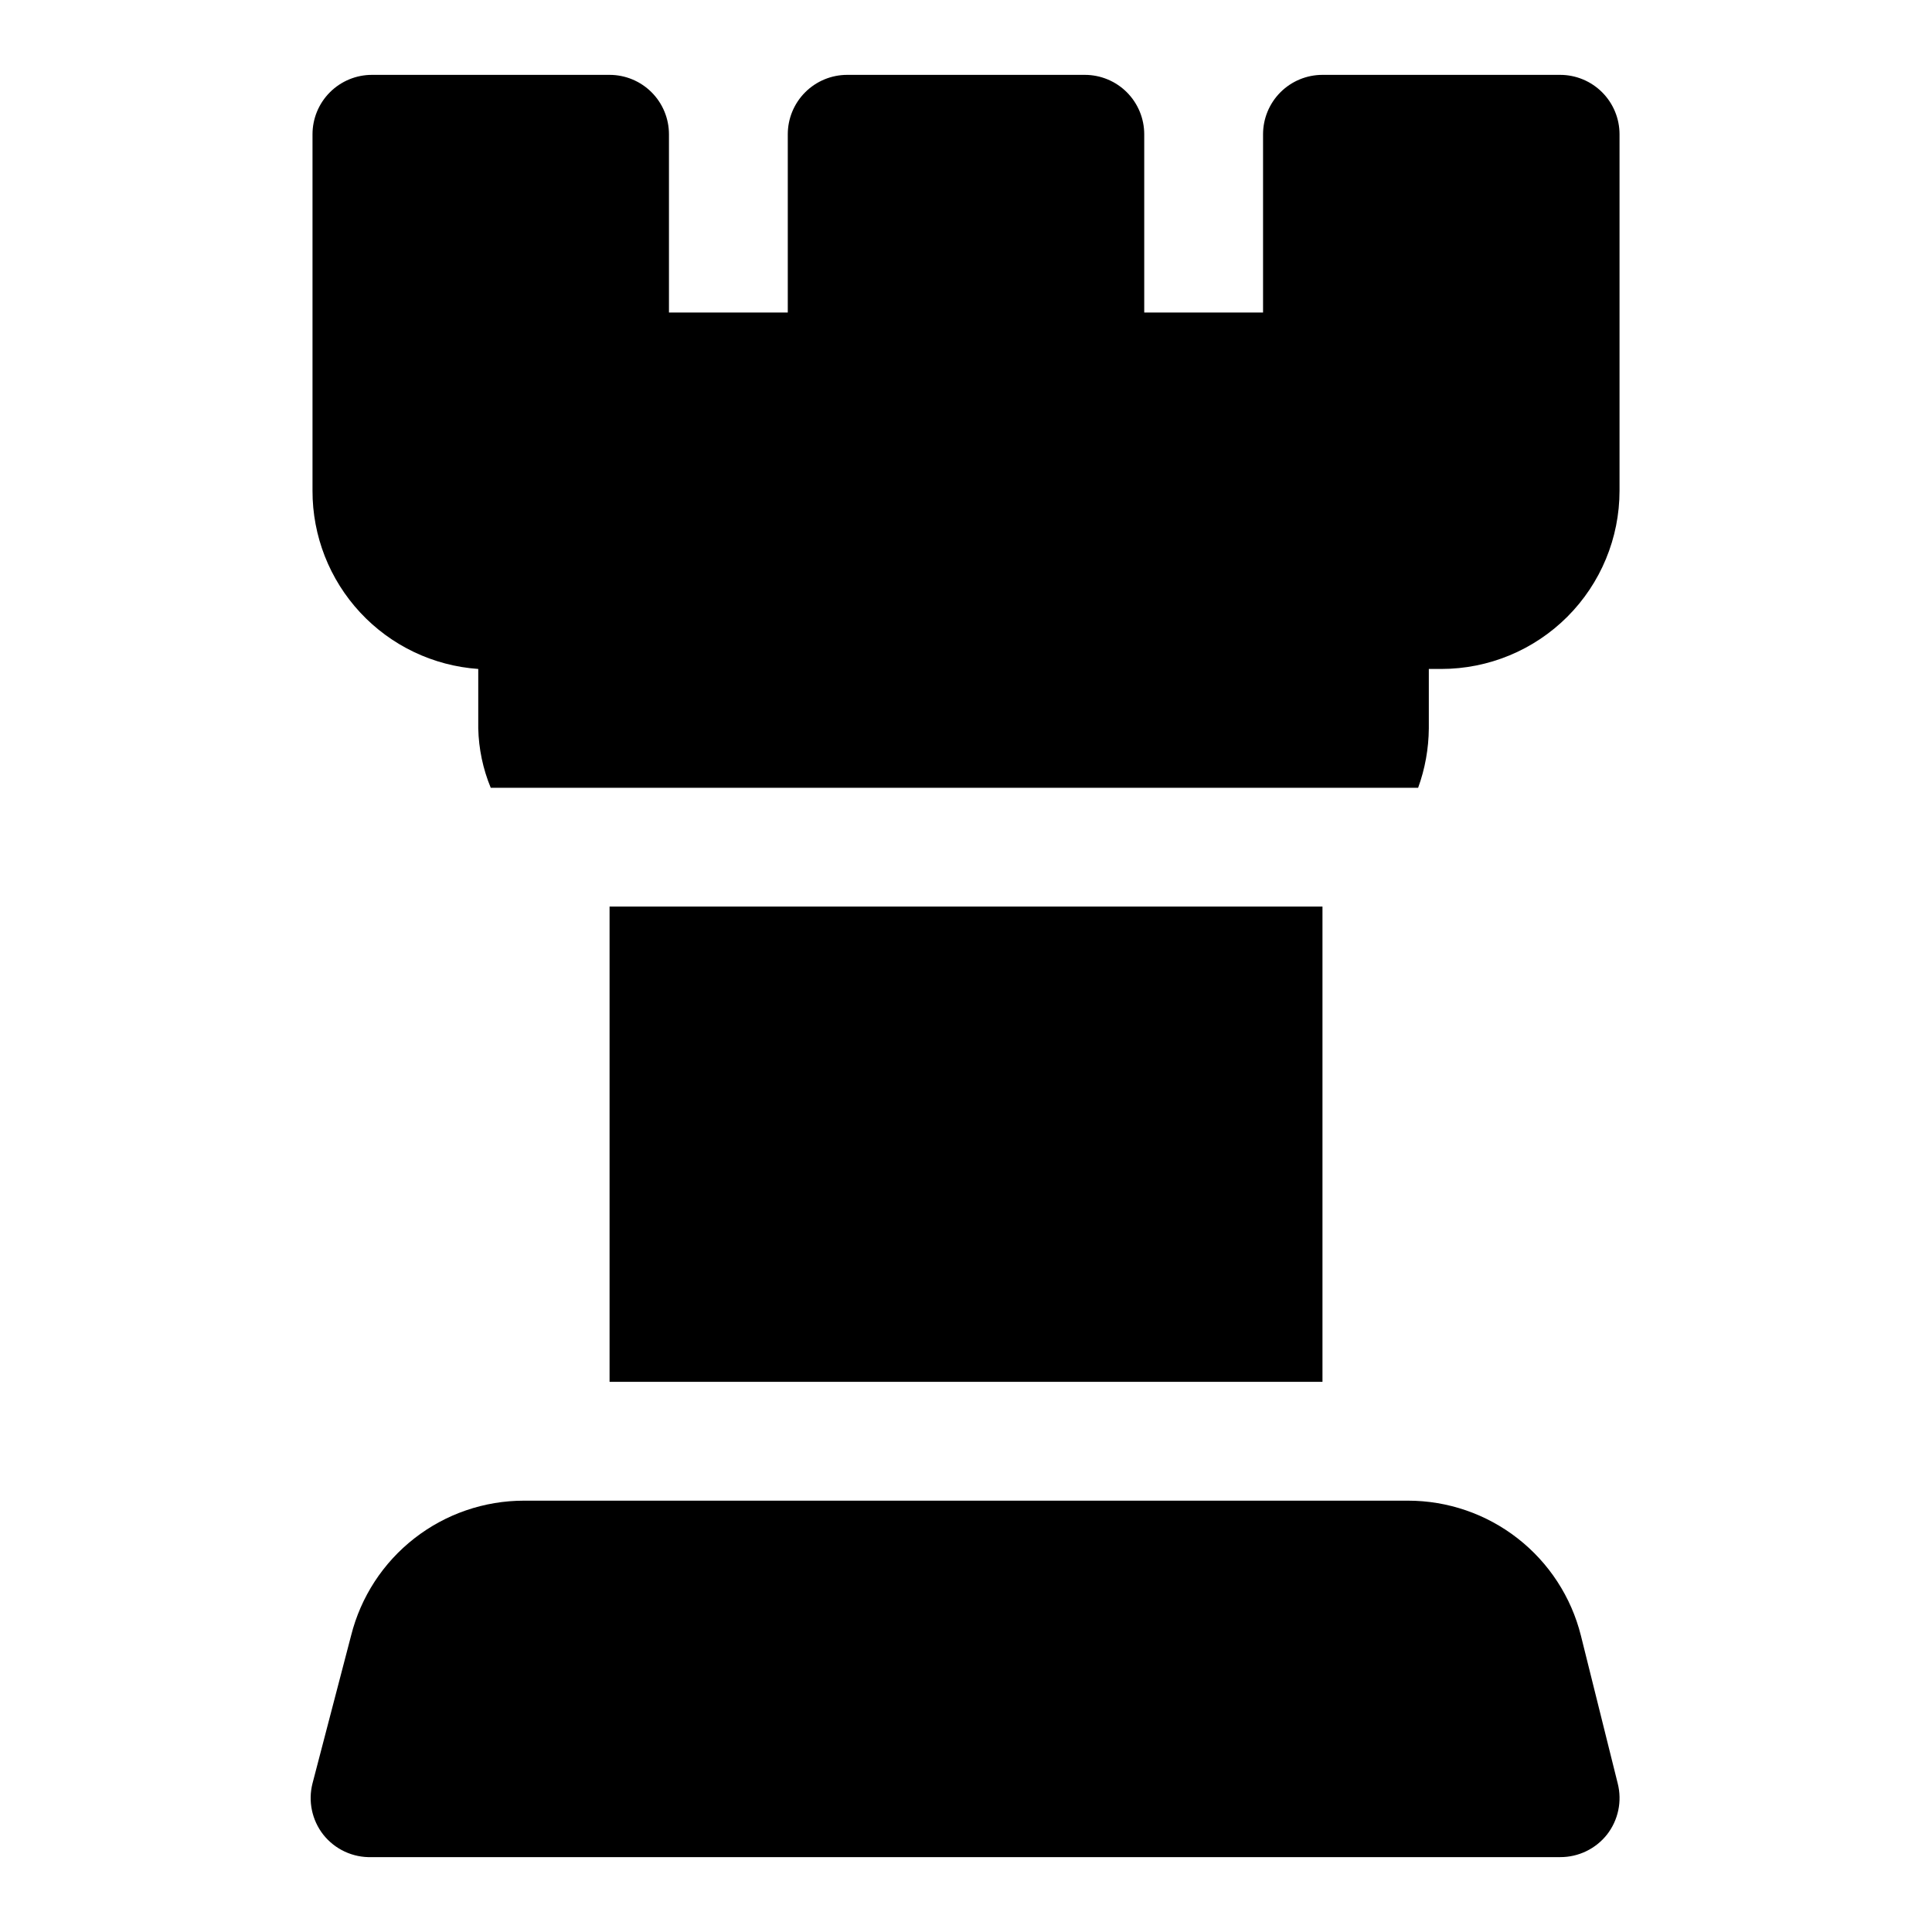
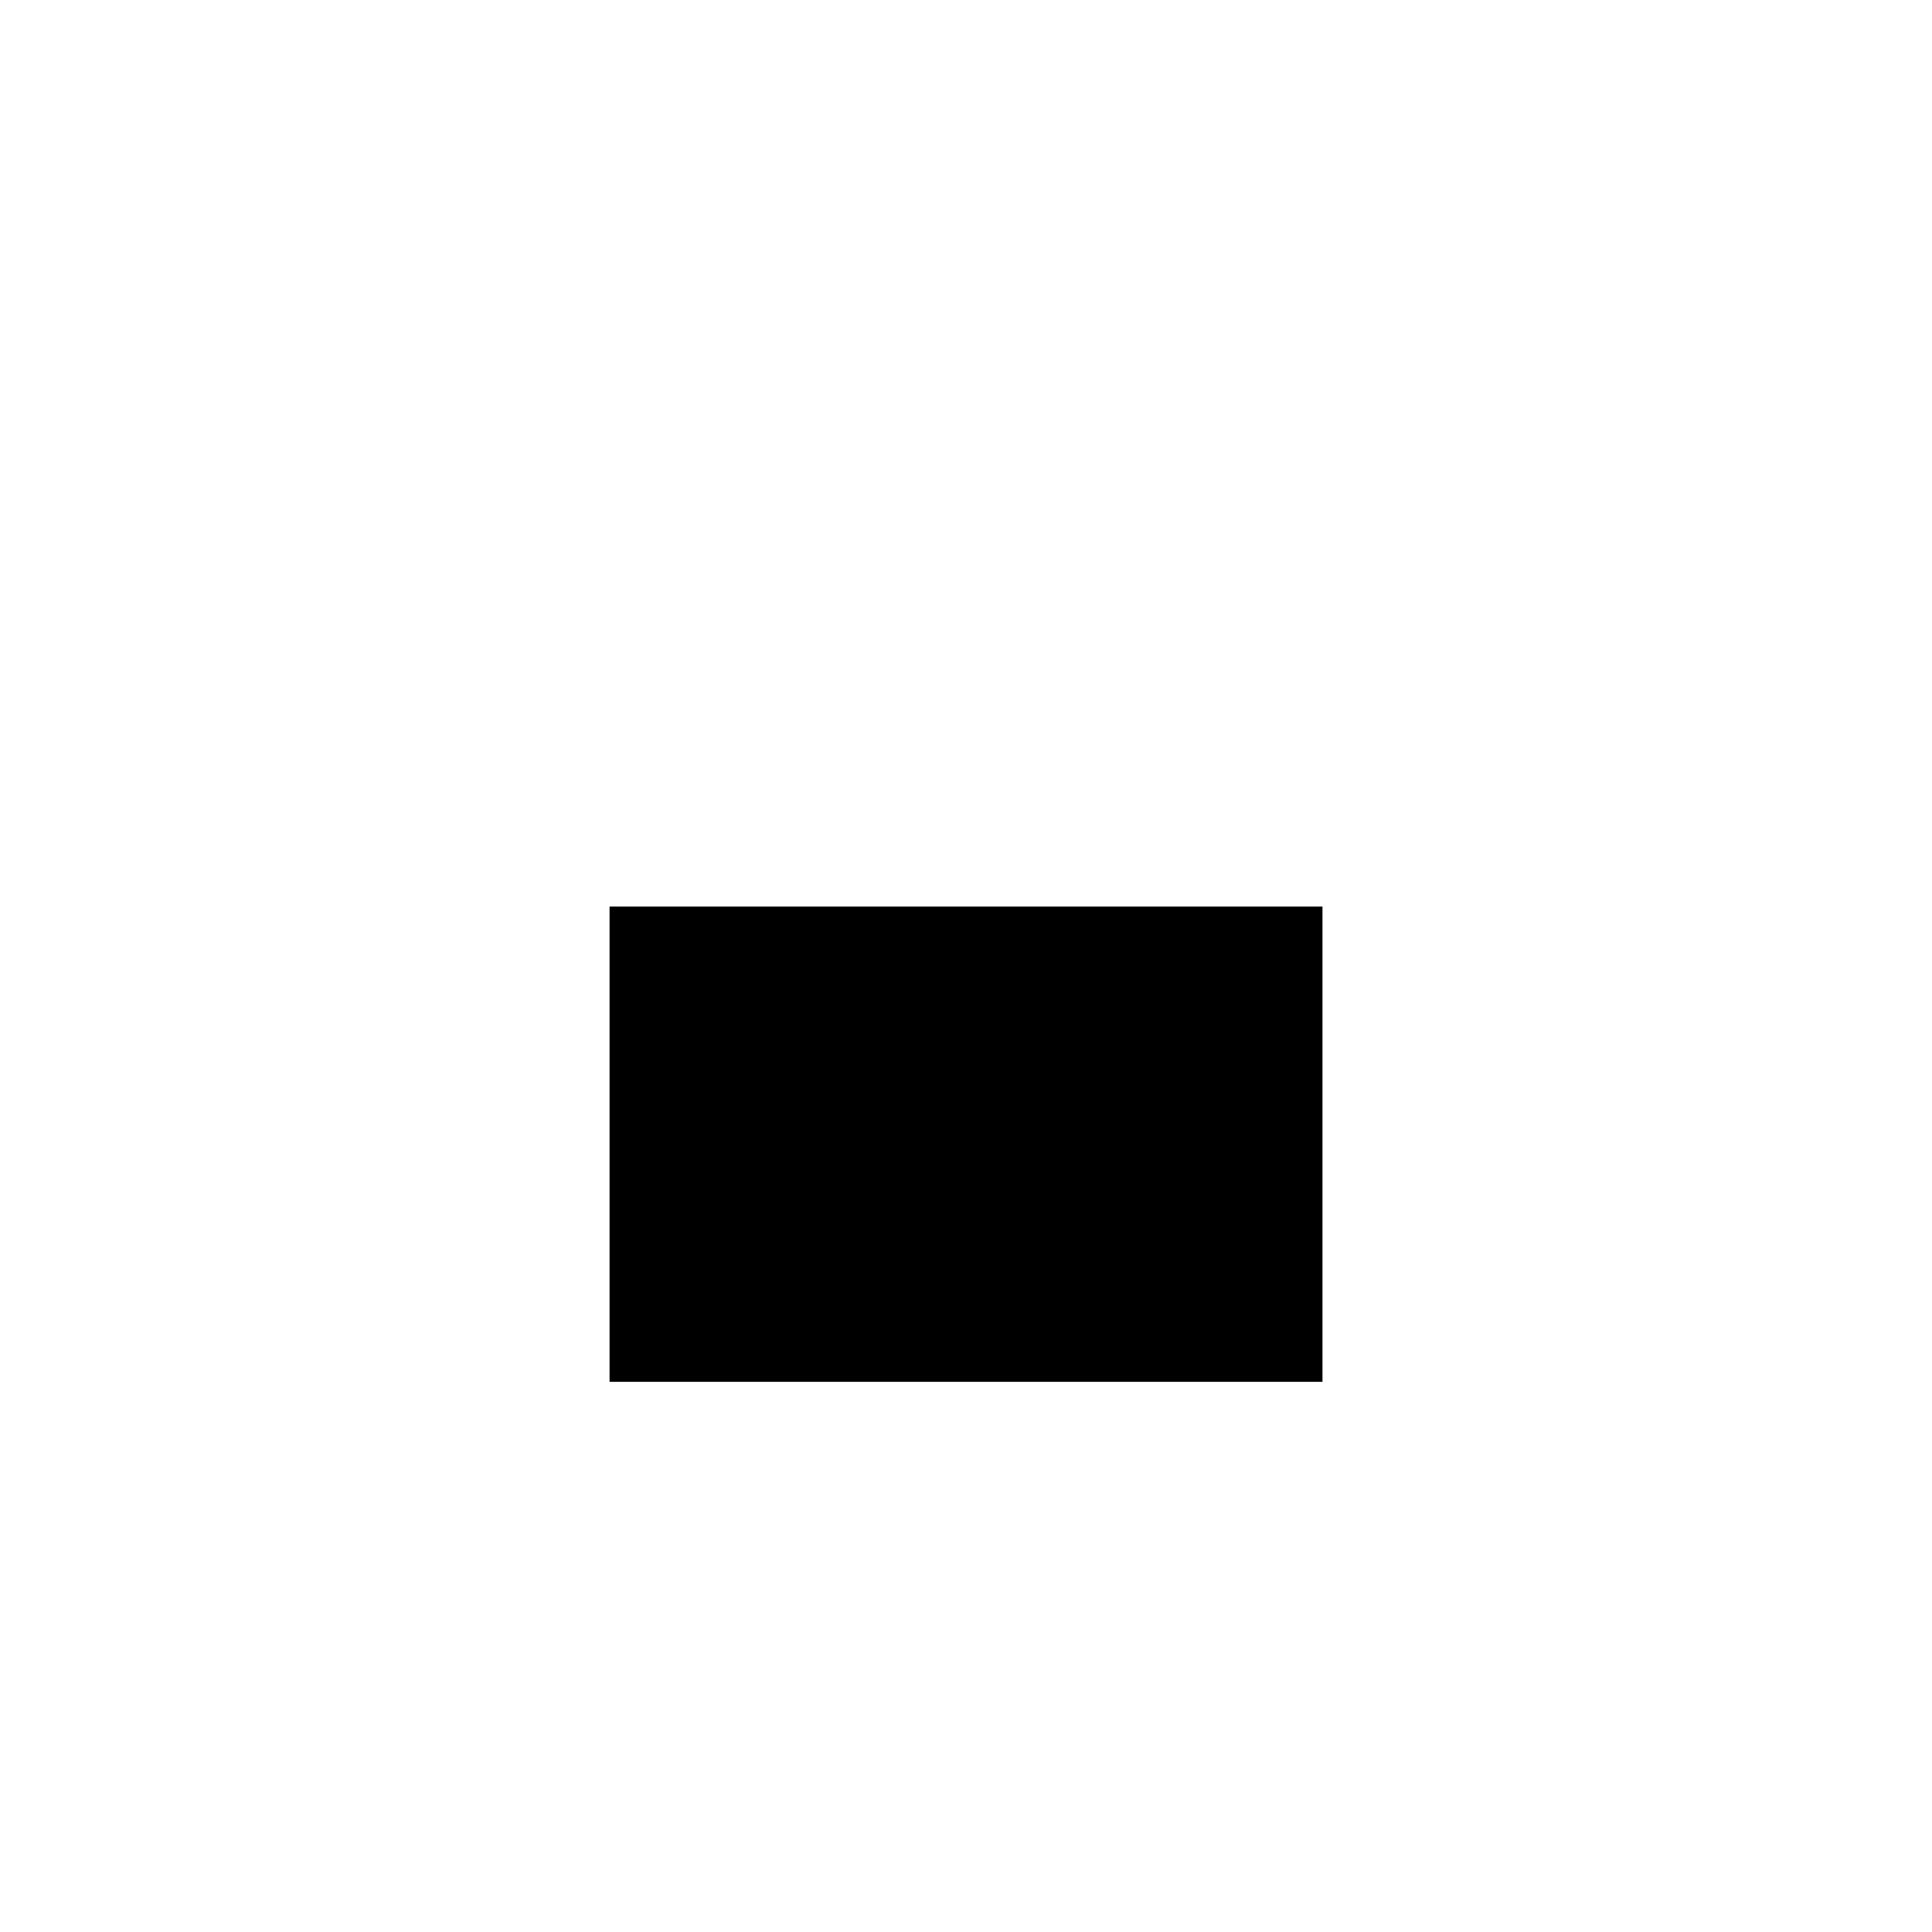
<svg xmlns="http://www.w3.org/2000/svg" fill="#000000" width="800px" height="800px" version="1.1" viewBox="144 144 512 512">
  <g>
-     <path d="m557.44 163.84h-62.977c-4.172 0-8.18 1.66-11.133 4.613-2.949 2.953-4.609 6.957-4.609 11.133v47.23h-31.488v-47.23c0-4.176-1.66-8.18-4.609-11.133-2.953-2.953-6.957-4.613-11.133-4.613h-62.977c-4.176 0-8.18 1.66-11.133 4.613s-4.613 6.957-4.613 11.133v47.23h-31.488v-47.23c0-4.176-1.656-8.18-4.609-11.133s-6.957-4.613-11.133-4.613h-62.977c-4.176 0-8.18 1.66-11.133 4.613s-4.613 6.957-4.613 11.133v94.465c-0.027 11.973 4.492 23.512 12.648 32.281 8.152 8.77 19.332 14.113 31.277 14.949v15.746c0.121 5.406 1.242 10.746 3.309 15.742h245.77c1.832-5.047 2.789-10.371 2.832-15.742v-15.746h3.305c12.527 0 24.543-4.977 33.398-13.832 8.859-8.859 13.836-20.871 13.836-33.398v-94.465c0-4.176-1.66-8.18-4.613-11.133-2.953-2.953-6.957-4.613-11.133-4.613z" />
-     <path d="m562.95 577.43c-2.562-10.211-8.461-19.273-16.762-25.746-8.301-6.477-18.527-9.992-29.055-9.992h-234.27c-10.527 0-20.754 3.516-29.055 9.992-8.301 6.473-14.199 15.535-16.762 25.746l-10.234 39.203c-1.195 4.707-0.148 9.707 2.836 13.539 3.106 3.938 7.898 6.16 12.91 5.984h314.88c4.848 0.023 9.434-2.18 12.438-5.984 2.984-3.832 4.031-8.832 2.836-13.539z" />
    <path d="m305.54 384.25h188.93v125.95h-188.93z" />
  </g>
</svg>